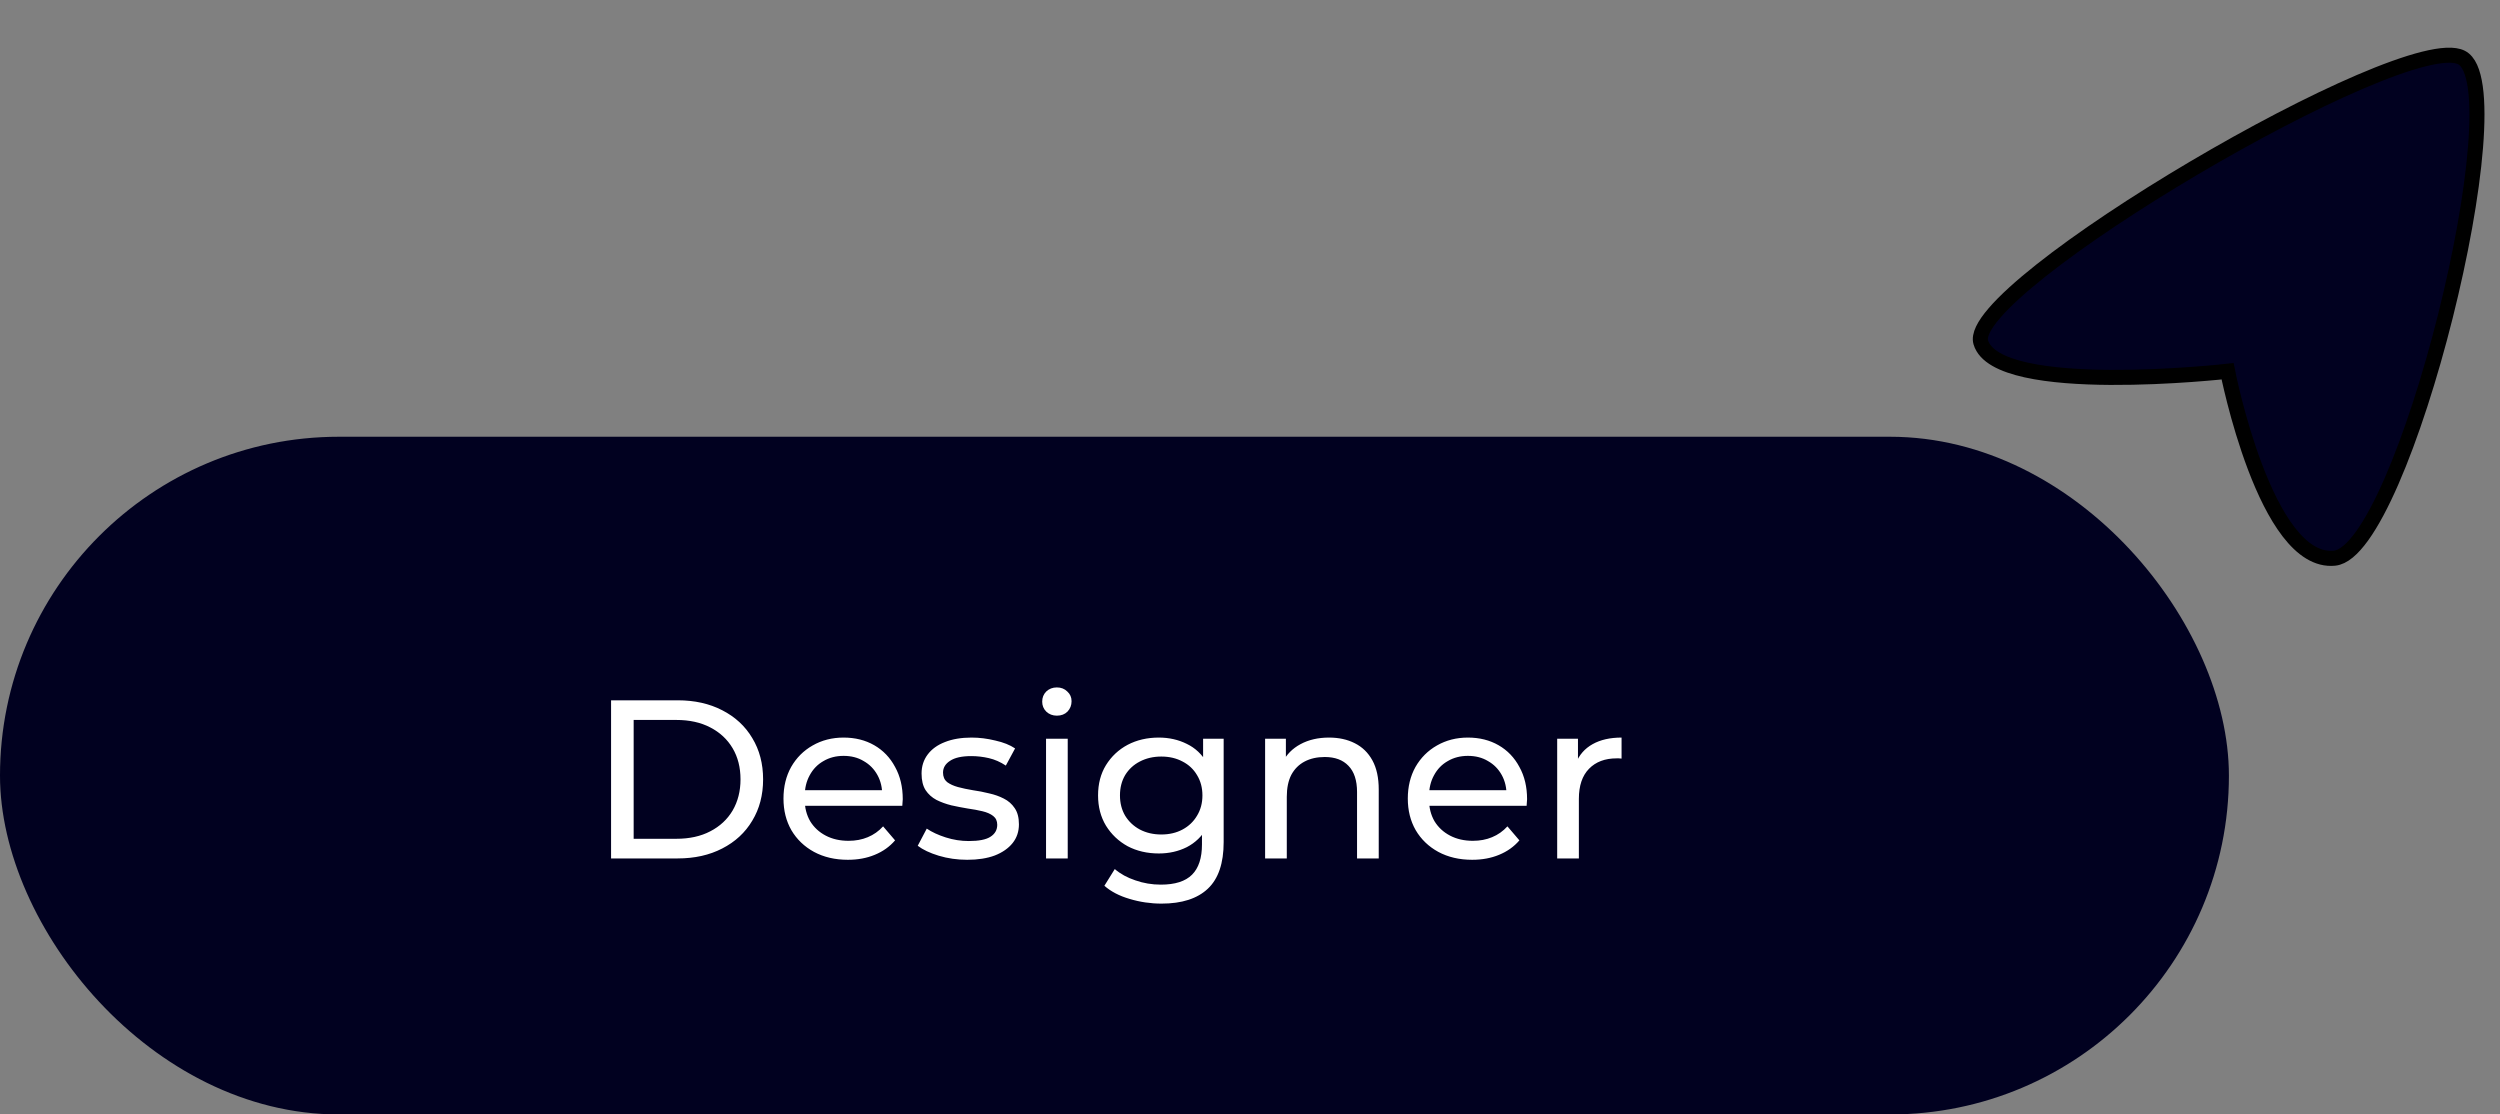
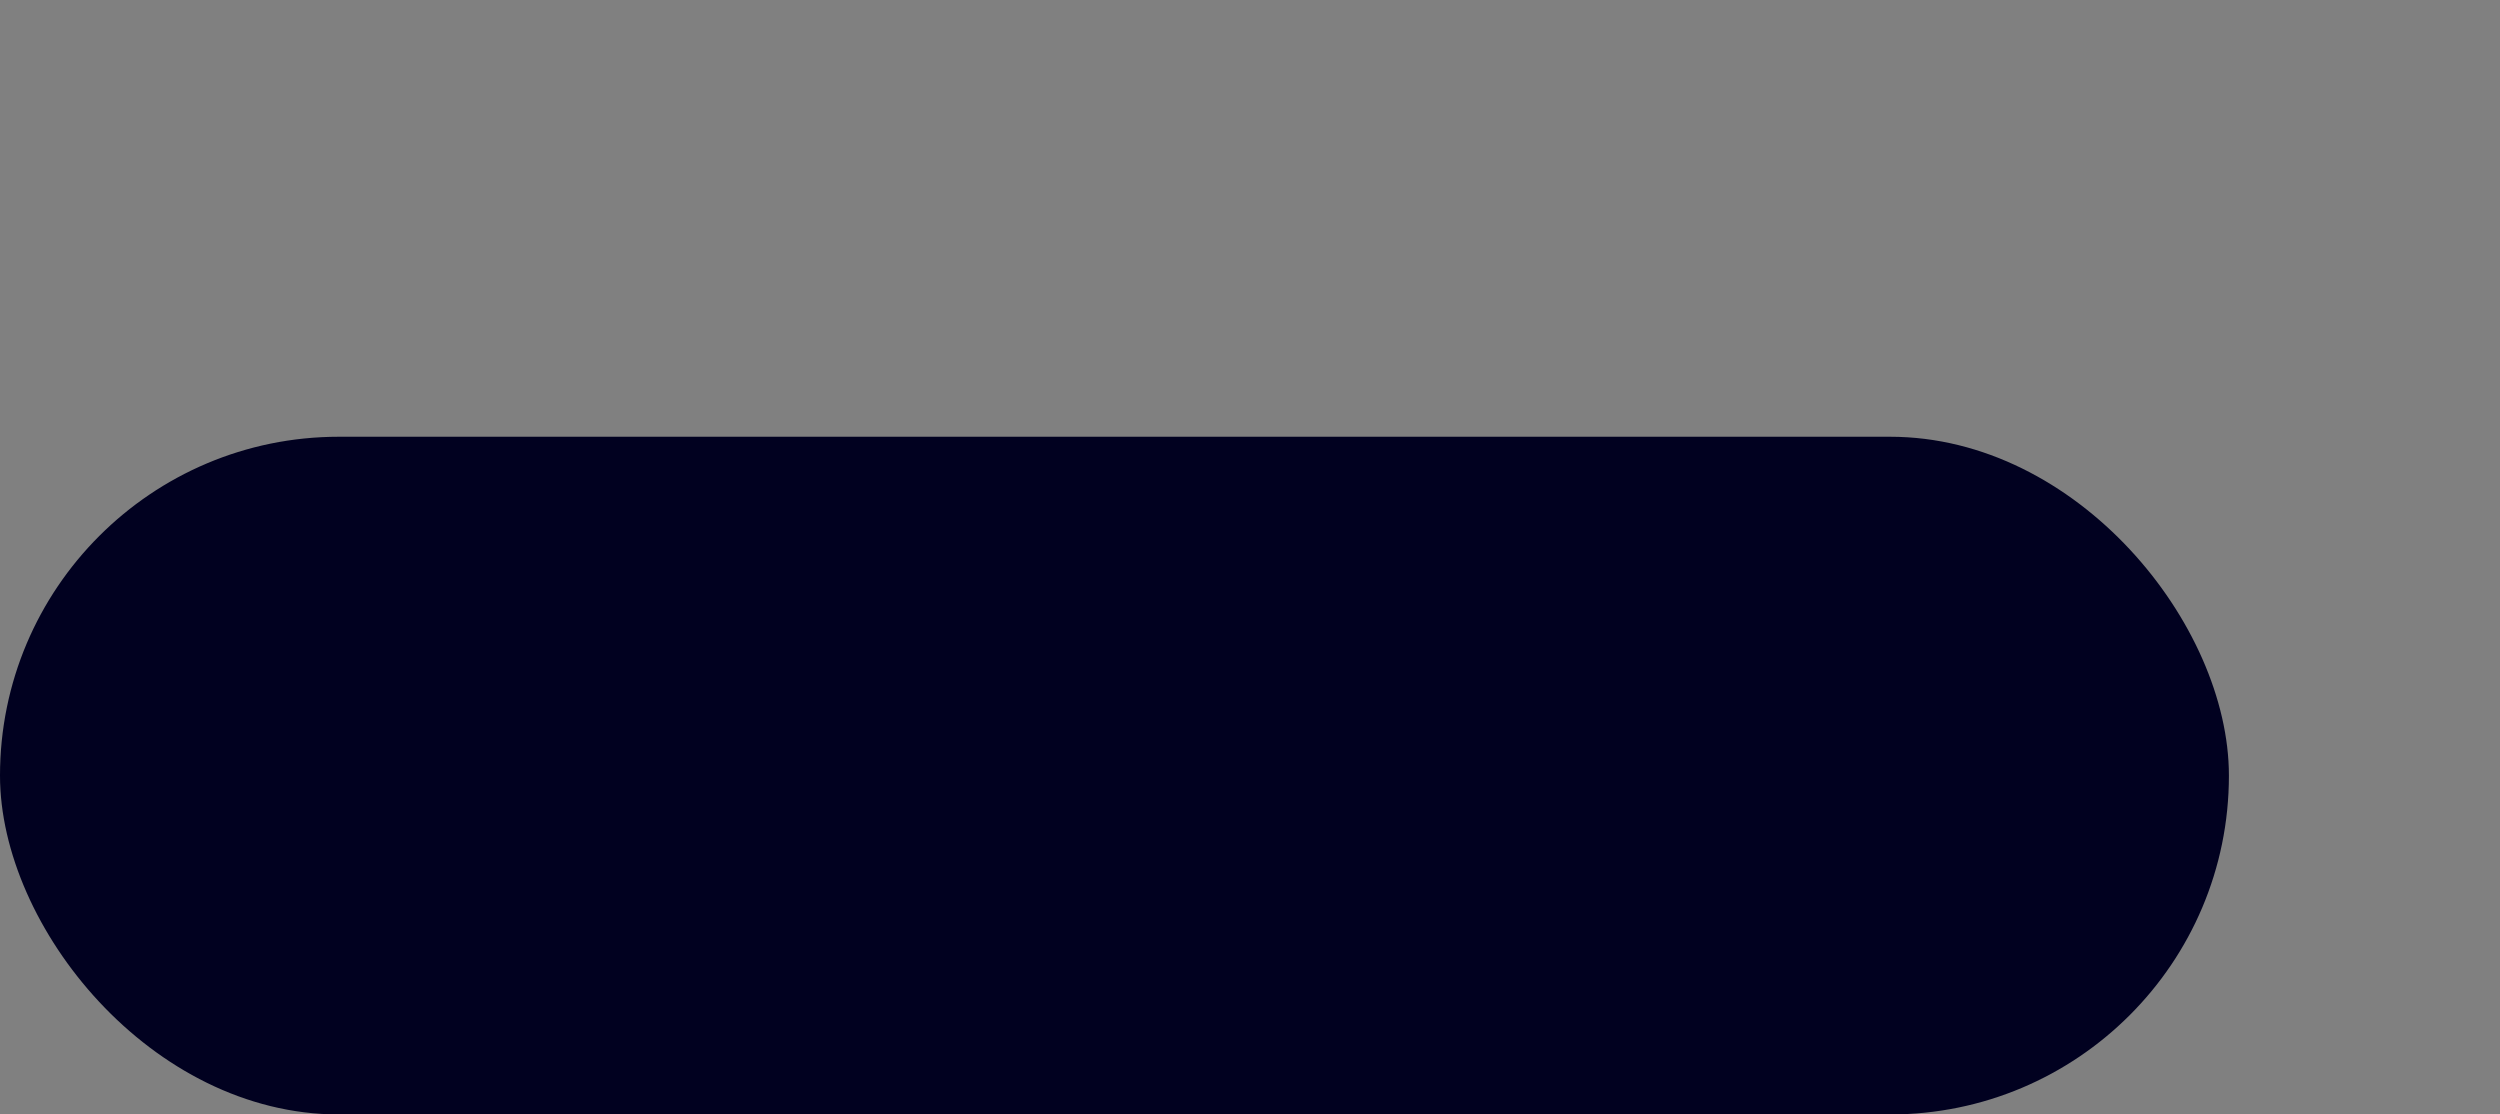
<svg xmlns="http://www.w3.org/2000/svg" width="166" height="74" viewBox="0 0 166 74" fill="none">
  <rect x="0" y="0" width="166" height="74" fill="#808080" stroke="none" />
-   <path d="M163.445 3.82C159.648 1.861 130.442 19.078 131.524 22.729C132.606 26.379 147.912 24.652 147.912 24.652C147.912 24.652 150.428 37.53 155.013 37.064C159.599 36.598 167.243 5.779 163.445 3.82Z" fill="#010120" stroke="black" />
  <rect y="29" width="148" height="45" rx="22.5" fill="#010120" />
-   <path d="M40.575 57V46.5H45C46.12 46.5 47.105 46.72 47.955 47.16C48.815 47.6 49.48 48.215 49.95 49.005C50.43 49.795 50.67 50.71 50.67 51.75C50.67 52.79 50.43 53.705 49.95 54.495C49.48 55.285 48.815 55.9 47.955 56.34C47.105 56.78 46.12 57 45 57H40.575ZM42.075 55.695H44.91C45.78 55.695 46.53 55.53 47.16 55.2C47.8 54.87 48.295 54.41 48.645 53.82C48.995 53.22 49.17 52.53 49.17 51.75C49.17 50.96 48.995 50.27 48.645 49.68C48.295 49.09 47.8 48.63 47.16 48.3C46.53 47.97 45.78 47.805 44.91 47.805H42.075V55.695ZM56.298 57.09C55.448 57.09 54.698 56.915 54.048 56.565C53.408 56.215 52.908 55.735 52.548 55.125C52.198 54.515 52.023 53.815 52.023 53.025C52.023 52.235 52.193 51.535 52.533 50.925C52.883 50.315 53.358 49.84 53.958 49.5C54.568 49.15 55.253 48.975 56.013 48.975C56.783 48.975 57.463 49.145 58.053 49.485C58.643 49.825 59.103 50.305 59.433 50.925C59.773 51.535 59.943 52.25 59.943 53.07C59.943 53.13 59.938 53.2 59.928 53.28C59.928 53.36 59.923 53.435 59.913 53.505H53.148V52.47H59.163L58.578 52.83C58.588 52.32 58.483 51.865 58.263 51.465C58.043 51.065 57.738 50.755 57.348 50.535C56.968 50.305 56.523 50.19 56.013 50.19C55.513 50.19 55.068 50.305 54.678 50.535C54.288 50.755 53.983 51.07 53.763 51.48C53.543 51.88 53.433 52.34 53.433 52.86V53.1C53.433 53.63 53.553 54.105 53.793 54.525C54.043 54.935 54.388 55.255 54.828 55.485C55.268 55.715 55.773 55.83 56.343 55.83C56.813 55.83 57.238 55.75 57.618 55.59C58.008 55.43 58.348 55.19 58.638 54.87L59.433 55.8C59.073 56.22 58.623 56.54 58.083 56.76C57.553 56.98 56.958 57.09 56.298 57.09ZM64.222 57.09C63.562 57.09 62.932 57 62.332 56.82C61.742 56.64 61.277 56.42 60.937 56.16L61.537 55.02C61.877 55.25 62.297 55.445 62.797 55.605C63.297 55.765 63.807 55.845 64.327 55.845C64.997 55.845 65.477 55.75 65.767 55.56C66.067 55.37 66.217 55.105 66.217 54.765C66.217 54.515 66.127 54.32 65.947 54.18C65.767 54.04 65.527 53.935 65.227 53.865C64.937 53.795 64.612 53.735 64.252 53.685C63.892 53.625 63.532 53.555 63.172 53.475C62.812 53.385 62.482 53.265 62.182 53.115C61.882 52.955 61.642 52.74 61.462 52.47C61.282 52.19 61.192 51.82 61.192 51.36C61.192 50.88 61.327 50.46 61.597 50.1C61.867 49.74 62.247 49.465 62.737 49.275C63.237 49.075 63.827 48.975 64.507 48.975C65.027 48.975 65.552 49.04 66.082 49.17C66.622 49.29 67.062 49.465 67.402 49.695L66.787 50.835C66.427 50.595 66.052 50.43 65.662 50.34C65.272 50.25 64.882 50.205 64.492 50.205C63.862 50.205 63.392 50.31 63.082 50.52C62.772 50.72 62.617 50.98 62.617 51.3C62.617 51.57 62.707 51.78 62.887 51.93C63.077 52.07 63.317 52.18 63.607 52.26C63.907 52.34 64.237 52.41 64.597 52.47C64.957 52.52 65.317 52.59 65.677 52.68C66.037 52.76 66.362 52.875 66.652 53.025C66.952 53.175 67.192 53.385 67.372 53.655C67.562 53.925 67.657 54.285 67.657 54.735C67.657 55.215 67.517 55.63 67.237 55.98C66.957 56.33 66.562 56.605 66.052 56.805C65.542 56.995 64.932 57.09 64.222 57.09ZM69.457 57V49.05H70.897V57H69.457ZM70.177 47.52C69.897 47.52 69.662 47.43 69.472 47.25C69.292 47.07 69.202 46.85 69.202 46.59C69.202 46.32 69.292 46.095 69.472 45.915C69.662 45.735 69.897 45.645 70.177 45.645C70.457 45.645 70.687 45.735 70.867 45.915C71.057 46.085 71.152 46.3 71.152 46.56C71.152 46.83 71.062 47.06 70.882 47.25C70.702 47.43 70.467 47.52 70.177 47.52ZM77.126 60C76.396 60 75.686 59.895 74.996 59.685C74.316 59.485 73.761 59.195 73.331 58.815L74.021 57.705C74.391 58.025 74.846 58.275 75.386 58.455C75.926 58.645 76.491 58.74 77.081 58.74C78.021 58.74 78.711 58.52 79.151 58.08C79.591 57.64 79.811 56.97 79.811 56.07V54.39L79.961 52.815L79.886 51.225V49.05H81.251V55.92C81.251 57.32 80.901 58.35 80.201 59.01C79.501 59.67 78.476 60 77.126 60ZM76.946 56.67C76.176 56.67 75.486 56.51 74.876 56.19C74.276 55.86 73.796 55.405 73.436 54.825C73.086 54.245 72.911 53.575 72.911 52.815C72.911 52.045 73.086 51.375 73.436 50.805C73.796 50.225 74.276 49.775 74.876 49.455C75.486 49.135 76.176 48.975 76.946 48.975C77.626 48.975 78.246 49.115 78.806 49.395C79.366 49.665 79.811 50.085 80.141 50.655C80.481 51.225 80.651 51.945 80.651 52.815C80.651 53.675 80.481 54.39 80.141 54.96C79.811 55.53 79.366 55.96 78.806 56.25C78.246 56.53 77.626 56.67 76.946 56.67ZM77.111 55.41C77.641 55.41 78.111 55.3 78.521 55.08C78.931 54.86 79.251 54.555 79.481 54.165C79.721 53.775 79.841 53.325 79.841 52.815C79.841 52.305 79.721 51.855 79.481 51.465C79.251 51.075 78.931 50.775 78.521 50.565C78.111 50.345 77.641 50.235 77.111 50.235C76.581 50.235 76.106 50.345 75.686 50.565C75.276 50.775 74.951 51.075 74.711 51.465C74.481 51.855 74.366 52.305 74.366 52.815C74.366 53.325 74.481 53.775 74.711 54.165C74.951 54.555 75.276 54.86 75.686 55.08C76.106 55.3 76.581 55.41 77.111 55.41ZM88.248 48.975C88.898 48.975 89.468 49.1 89.958 49.35C90.458 49.6 90.848 49.98 91.128 50.49C91.408 51 91.548 51.645 91.548 52.425V57H90.108V52.59C90.108 51.82 89.918 51.24 89.538 50.85C89.168 50.46 88.643 50.265 87.963 50.265C87.453 50.265 87.008 50.365 86.628 50.565C86.248 50.765 85.953 51.06 85.743 51.45C85.543 51.84 85.443 52.325 85.443 52.905V57H84.003V49.05H85.383V51.195L85.158 50.625C85.418 50.105 85.818 49.7 86.358 49.41C86.898 49.12 87.528 48.975 88.248 48.975ZM97.753 57.09C96.903 57.09 96.153 56.915 95.503 56.565C94.863 56.215 94.363 55.735 94.003 55.125C93.653 54.515 93.478 53.815 93.478 53.025C93.478 52.235 93.648 51.535 93.988 50.925C94.338 50.315 94.813 49.84 95.413 49.5C96.023 49.15 96.708 48.975 97.468 48.975C98.238 48.975 98.918 49.145 99.508 49.485C100.098 49.825 100.558 50.305 100.888 50.925C101.228 51.535 101.398 52.25 101.398 53.07C101.398 53.13 101.393 53.2 101.383 53.28C101.383 53.36 101.378 53.435 101.368 53.505H94.603V52.47H100.618L100.033 52.83C100.043 52.32 99.938 51.865 99.718 51.465C99.498 51.065 99.193 50.755 98.803 50.535C98.423 50.305 97.978 50.19 97.468 50.19C96.968 50.19 96.523 50.305 96.133 50.535C95.743 50.755 95.438 51.07 95.218 51.48C94.998 51.88 94.888 52.34 94.888 52.86V53.1C94.888 53.63 95.008 54.105 95.248 54.525C95.498 54.935 95.843 55.255 96.283 55.485C96.723 55.715 97.228 55.83 97.798 55.83C98.268 55.83 98.693 55.75 99.073 55.59C99.463 55.43 99.803 55.19 100.093 54.87L100.888 55.8C100.528 56.22 100.078 56.54 99.538 56.76C99.008 56.98 98.413 57.09 97.753 57.09ZM103.397 57V49.05H104.777V51.21L104.642 50.67C104.862 50.12 105.232 49.7 105.752 49.41C106.272 49.12 106.912 48.975 107.672 48.975V50.37C107.612 50.36 107.552 50.355 107.492 50.355C107.442 50.355 107.392 50.355 107.342 50.355C106.572 50.355 105.962 50.585 105.512 51.045C105.062 51.505 104.837 52.17 104.837 53.04V57H103.397Z" fill="white" />
</svg>